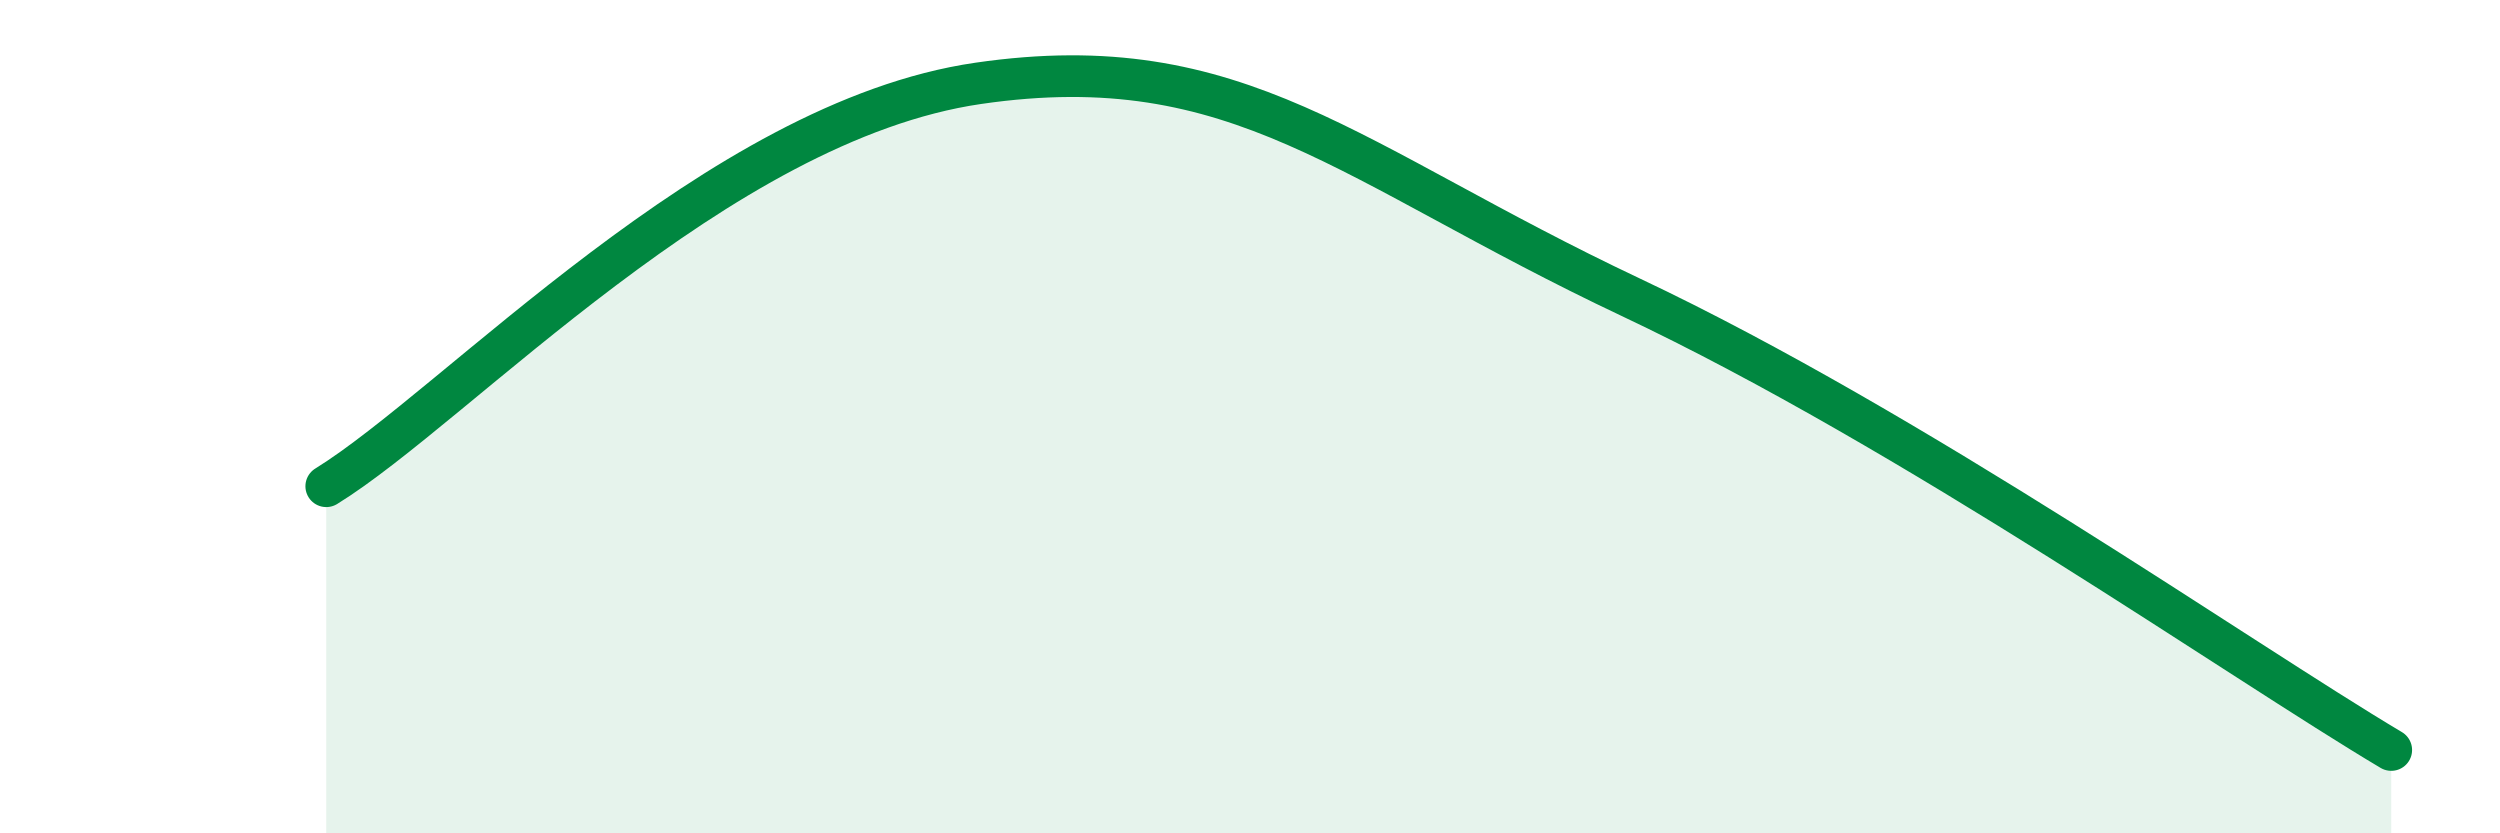
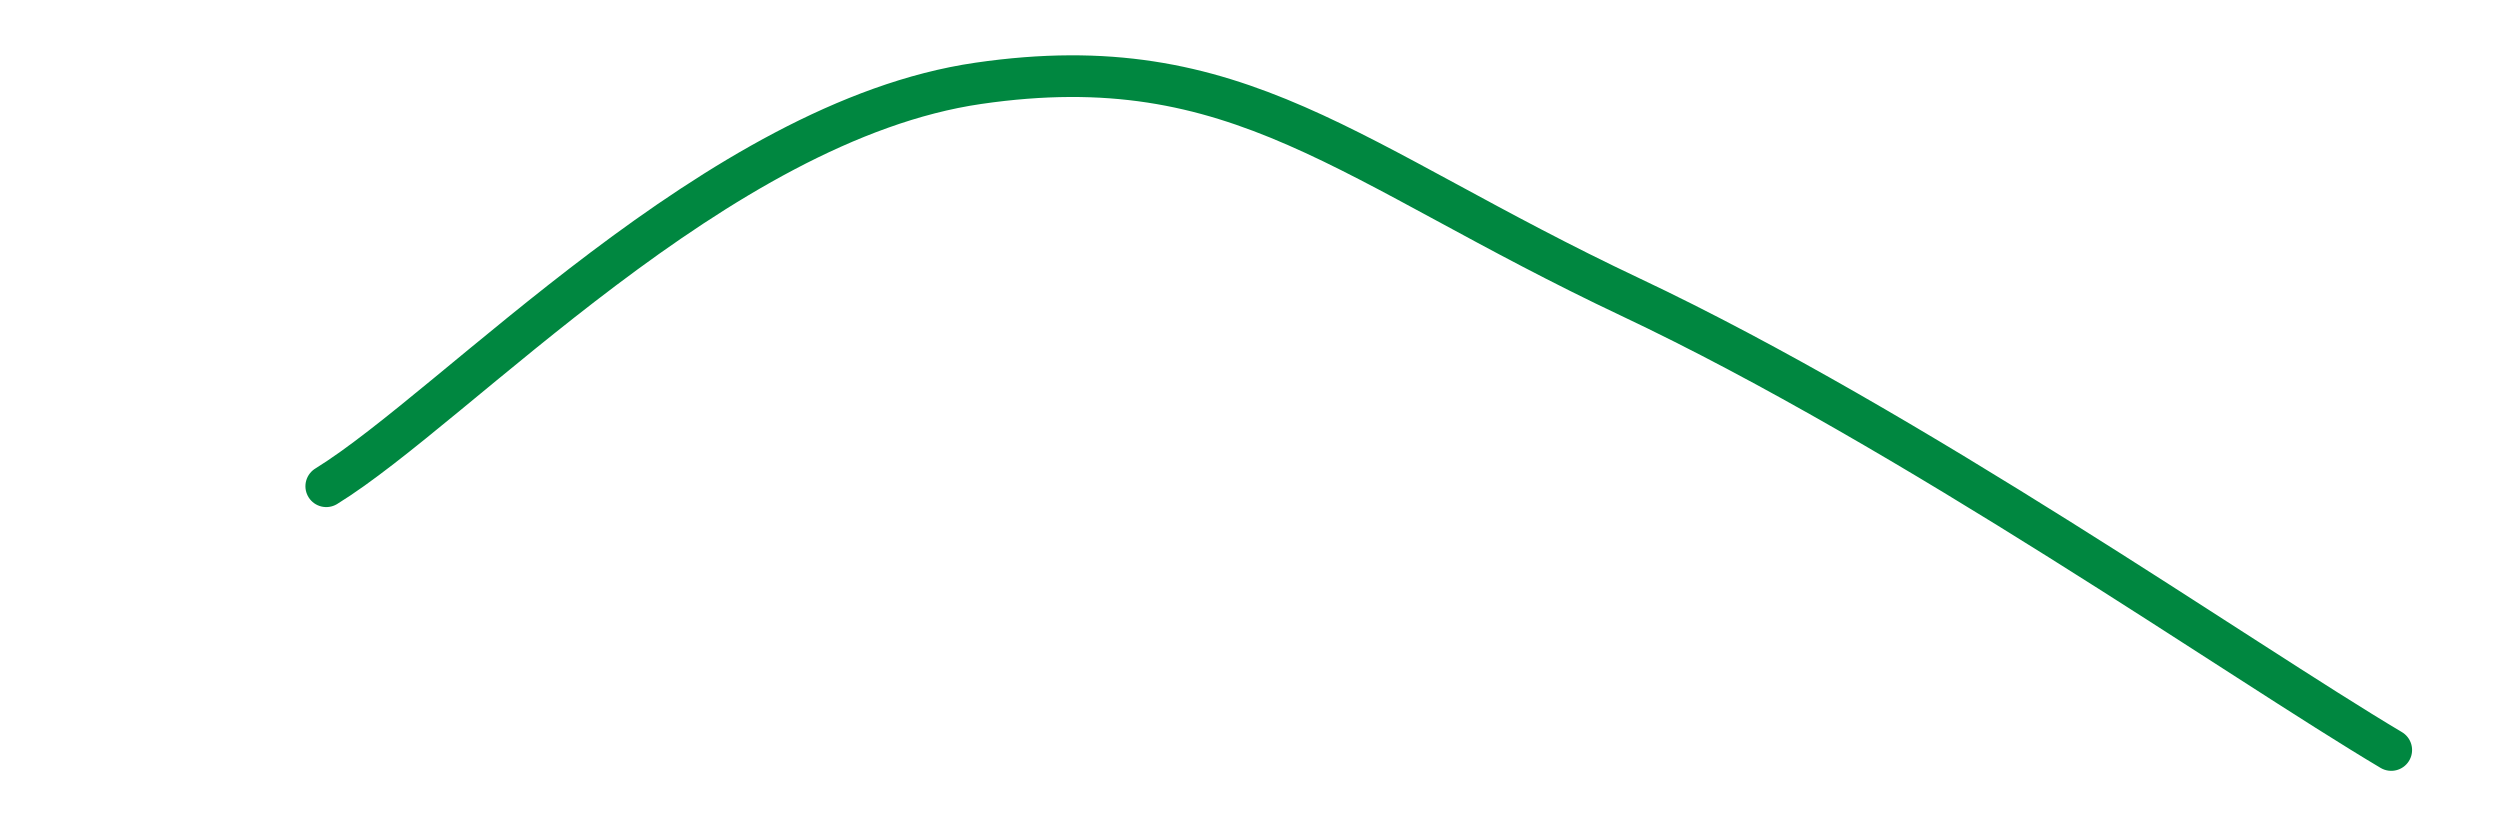
<svg xmlns="http://www.w3.org/2000/svg" width="60" height="20" viewBox="0 0 60 20">
-   <path d="M 7.83,11.67 C 10.96,9.74 17.22,2.91 23.48,2 C 29.74,1.09 32.35,3.93 39.13,7.13 C 45.91,10.33 53.74,15.83 57.39,18L57.39 20L7.83 20Z" fill="#008740" opacity="0.1" stroke-linecap="round" stroke-linejoin="round" />
  <path d="M 7.83,11.67 C 10.96,9.74 17.22,2.91 23.48,2 C 29.74,1.09 32.35,3.93 39.13,7.13 C 45.91,10.33 53.74,15.83 57.39,18" stroke="#008740" stroke-width="1" fill="none" stroke-linecap="round" stroke-linejoin="round" />
</svg>